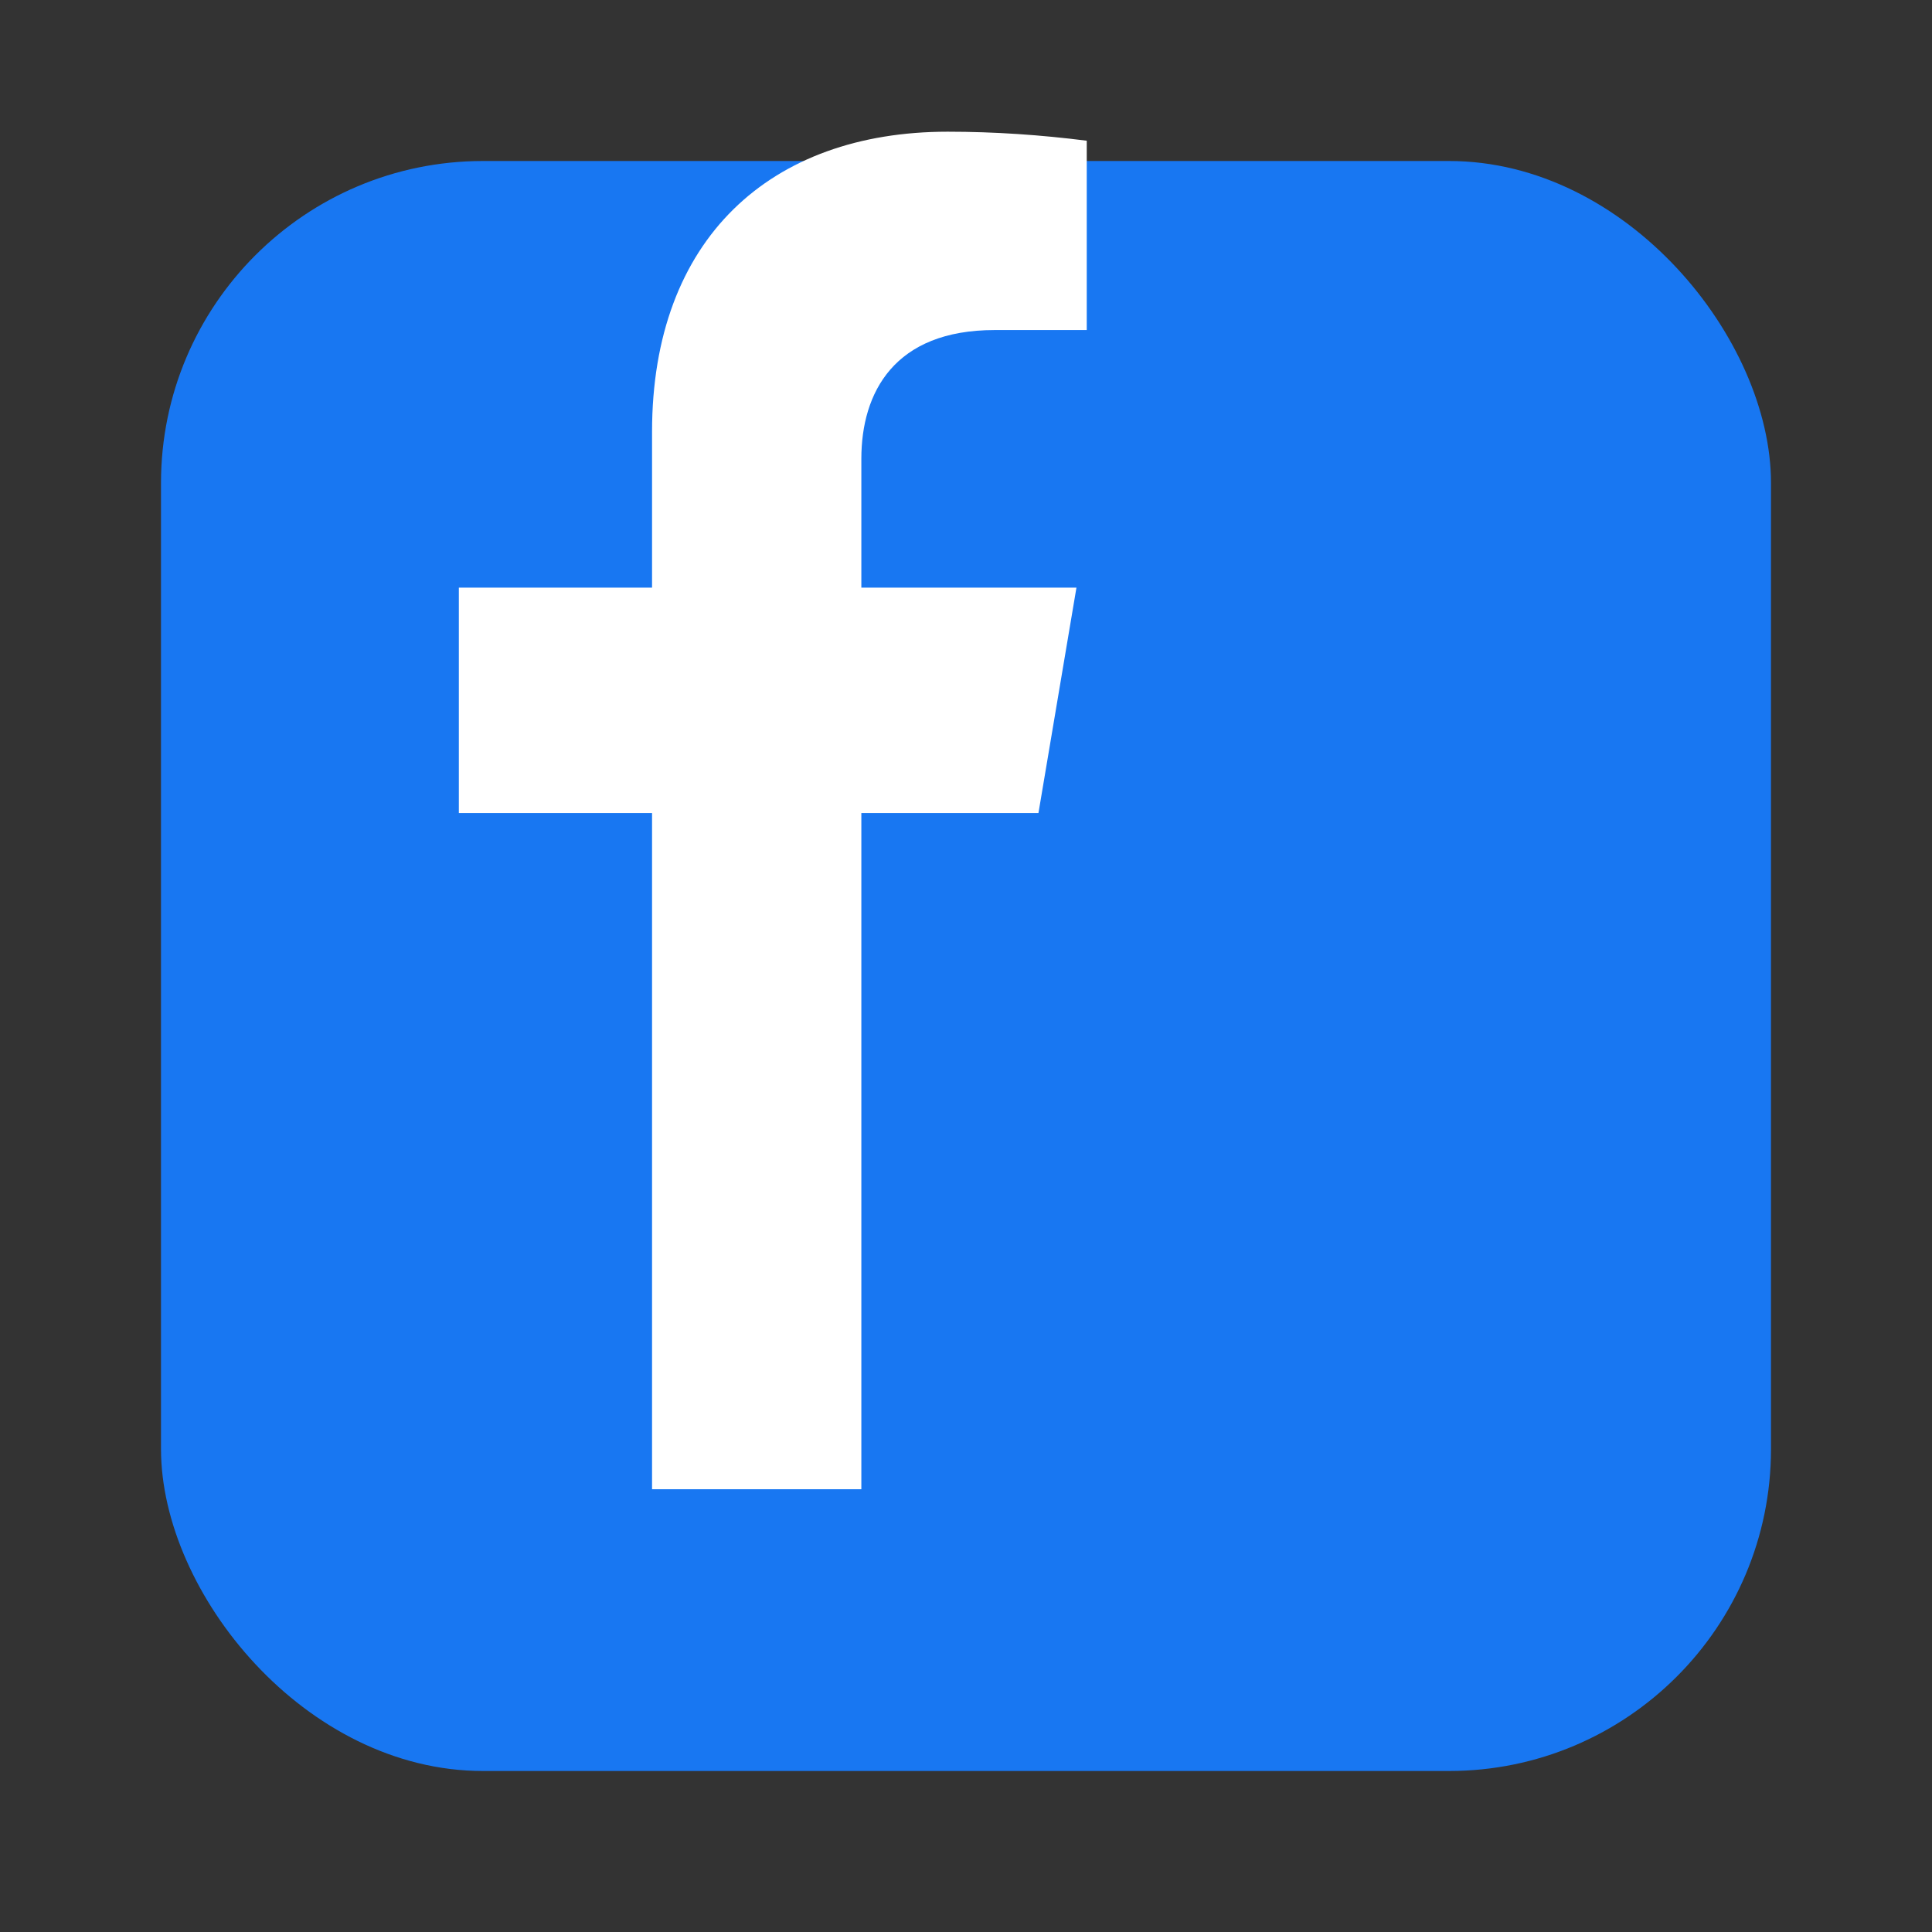
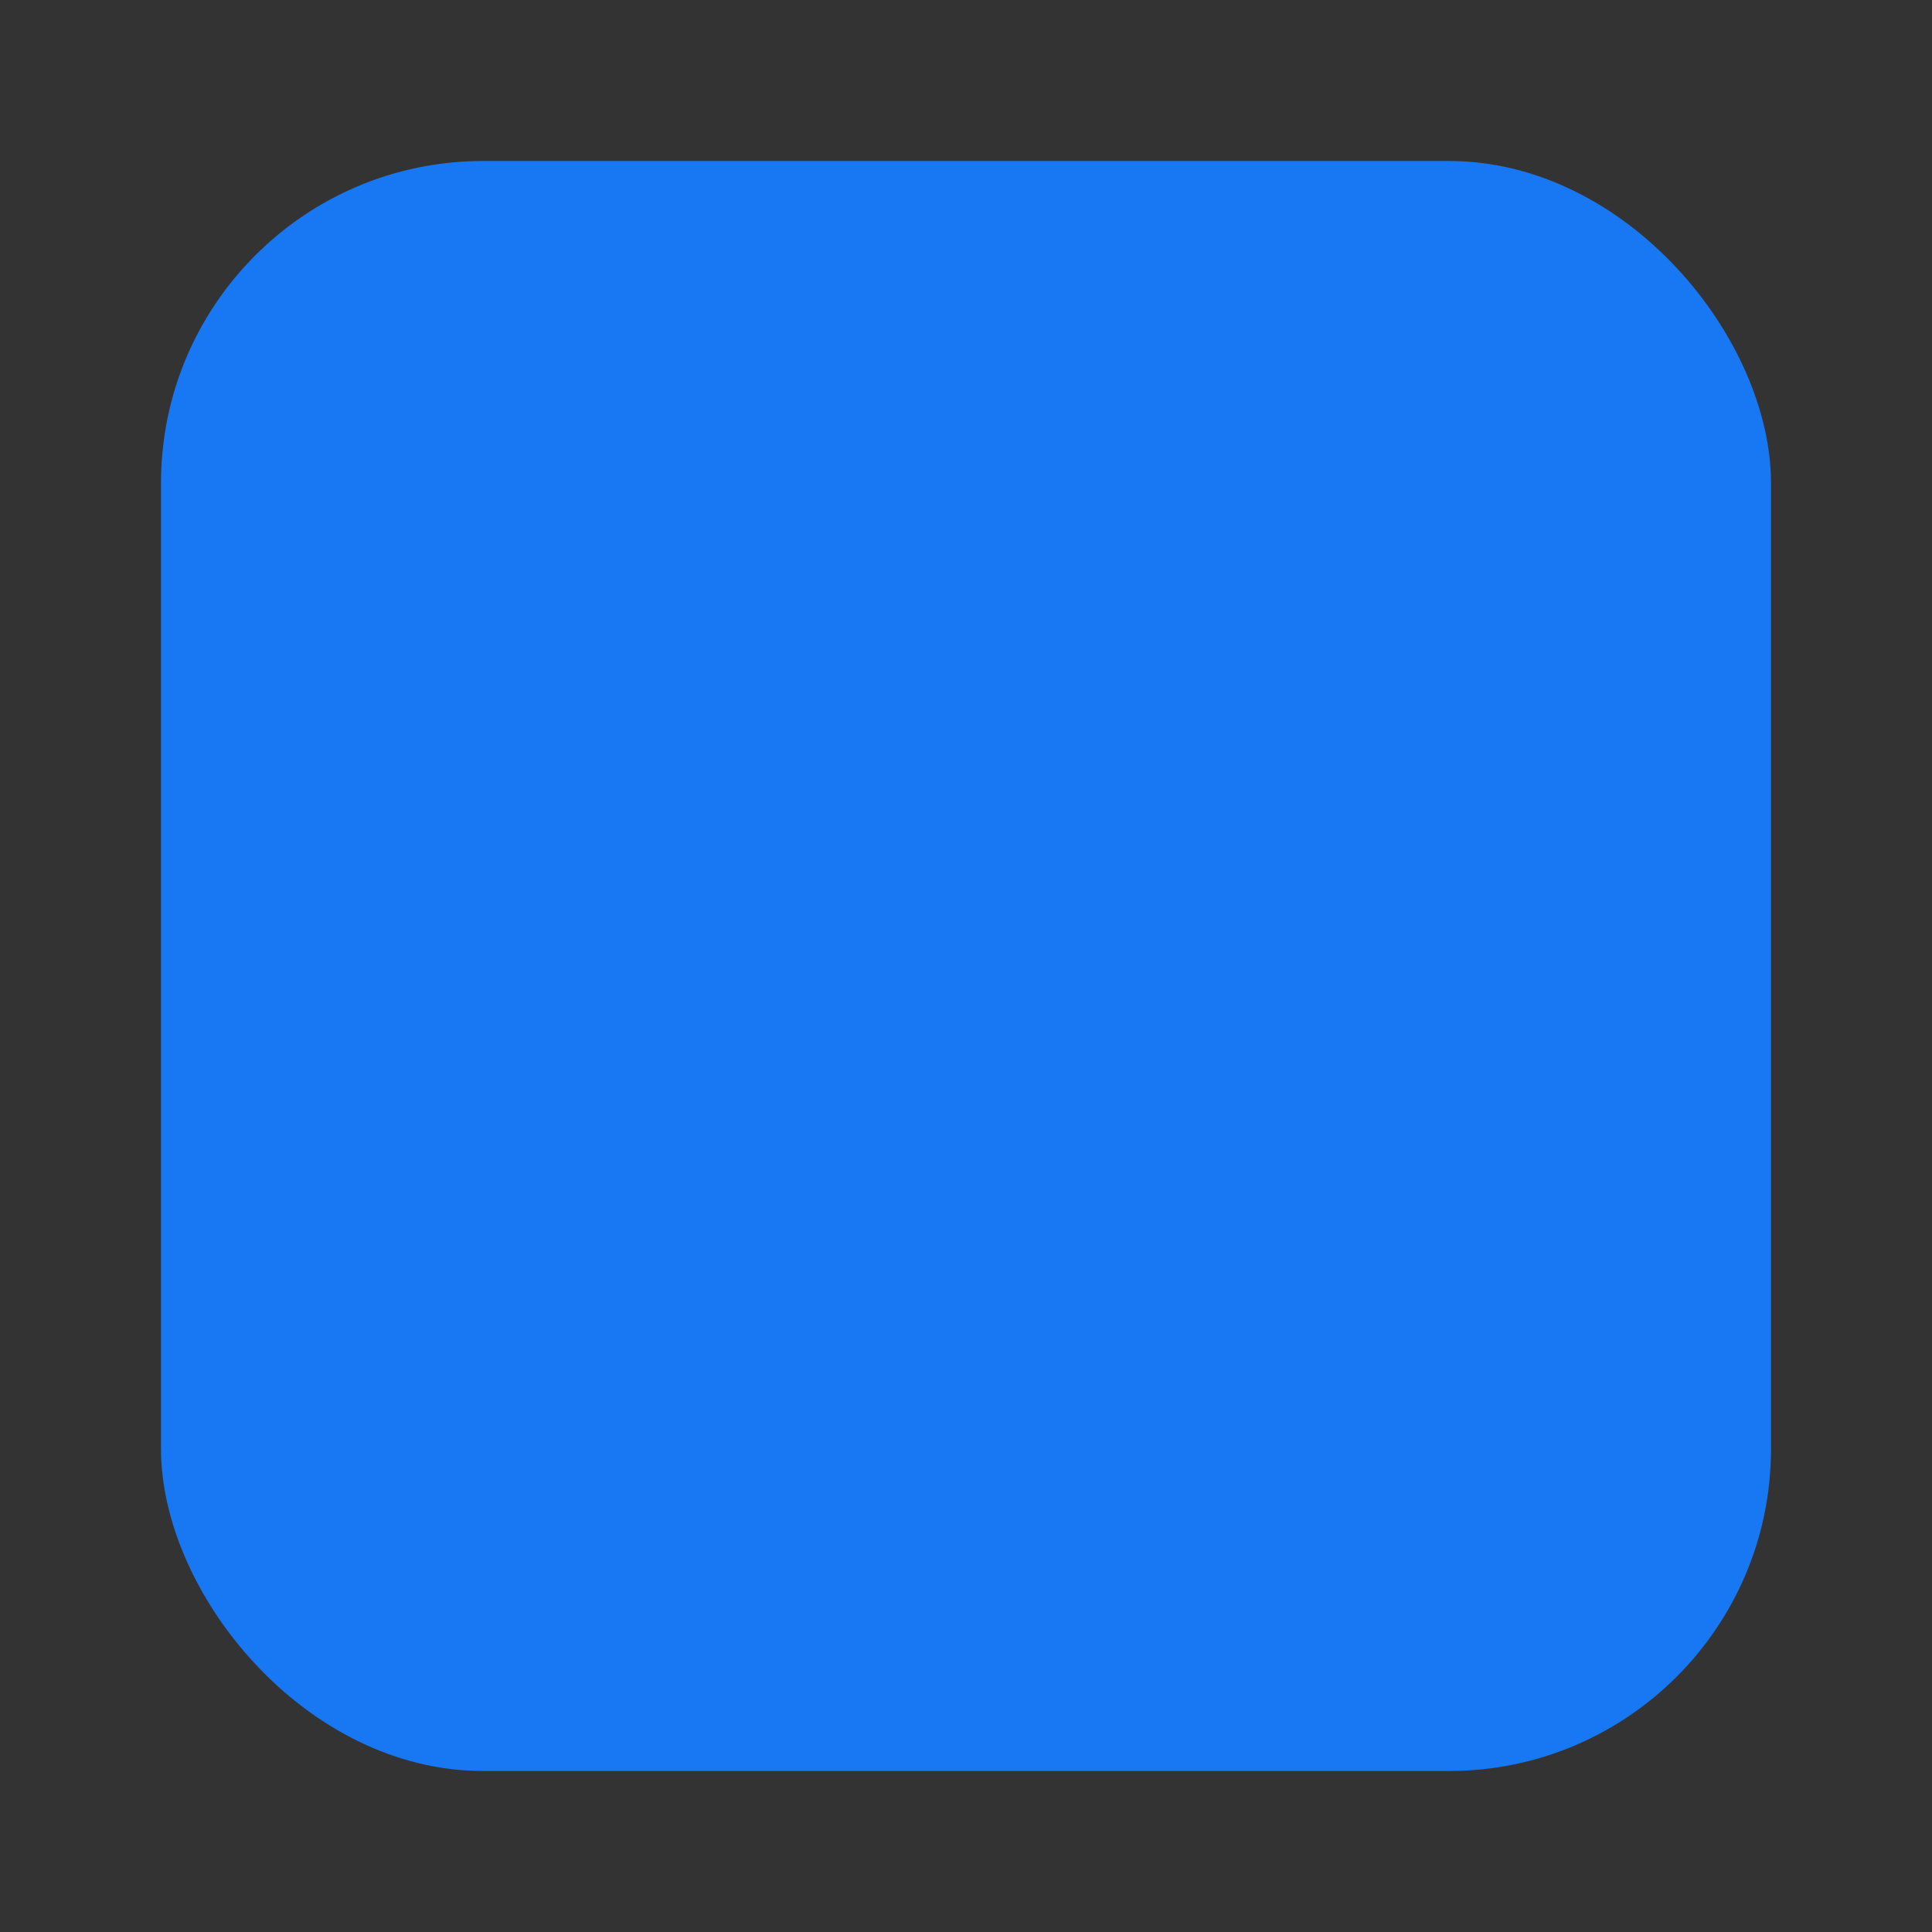
<svg xmlns="http://www.w3.org/2000/svg" width="24" height="24" viewBox="0 0 24 24">
  <rect x="0" y="0" width="24" height="24" fill="#333333" stroke="none" />
  <rect x="2" y="2" width="20" height="20" rx="4" fill="#1877F2" />
-   <path d="M15.5 12 L16.09 8.5 L12.75 8.5 L12.75 6.5 C12.75 5.47 13.26 4.5 14.82 4.5 L16.25 4.5 L16.25 1.56 C15.54 1.47 14.82 1.42 14.09 1.42 C11.34 1.42 9.5 3.08 9.5 6.08 L9.5 8.5 L6.5 8.5 L6.5 12 L9.5 12 L9.5 22.5 L12.75 22.5 L12.75 12 L15.5 12 Z" fill="white" transform="translate(0.5, 0.5) scale(0.8)" />
</svg>